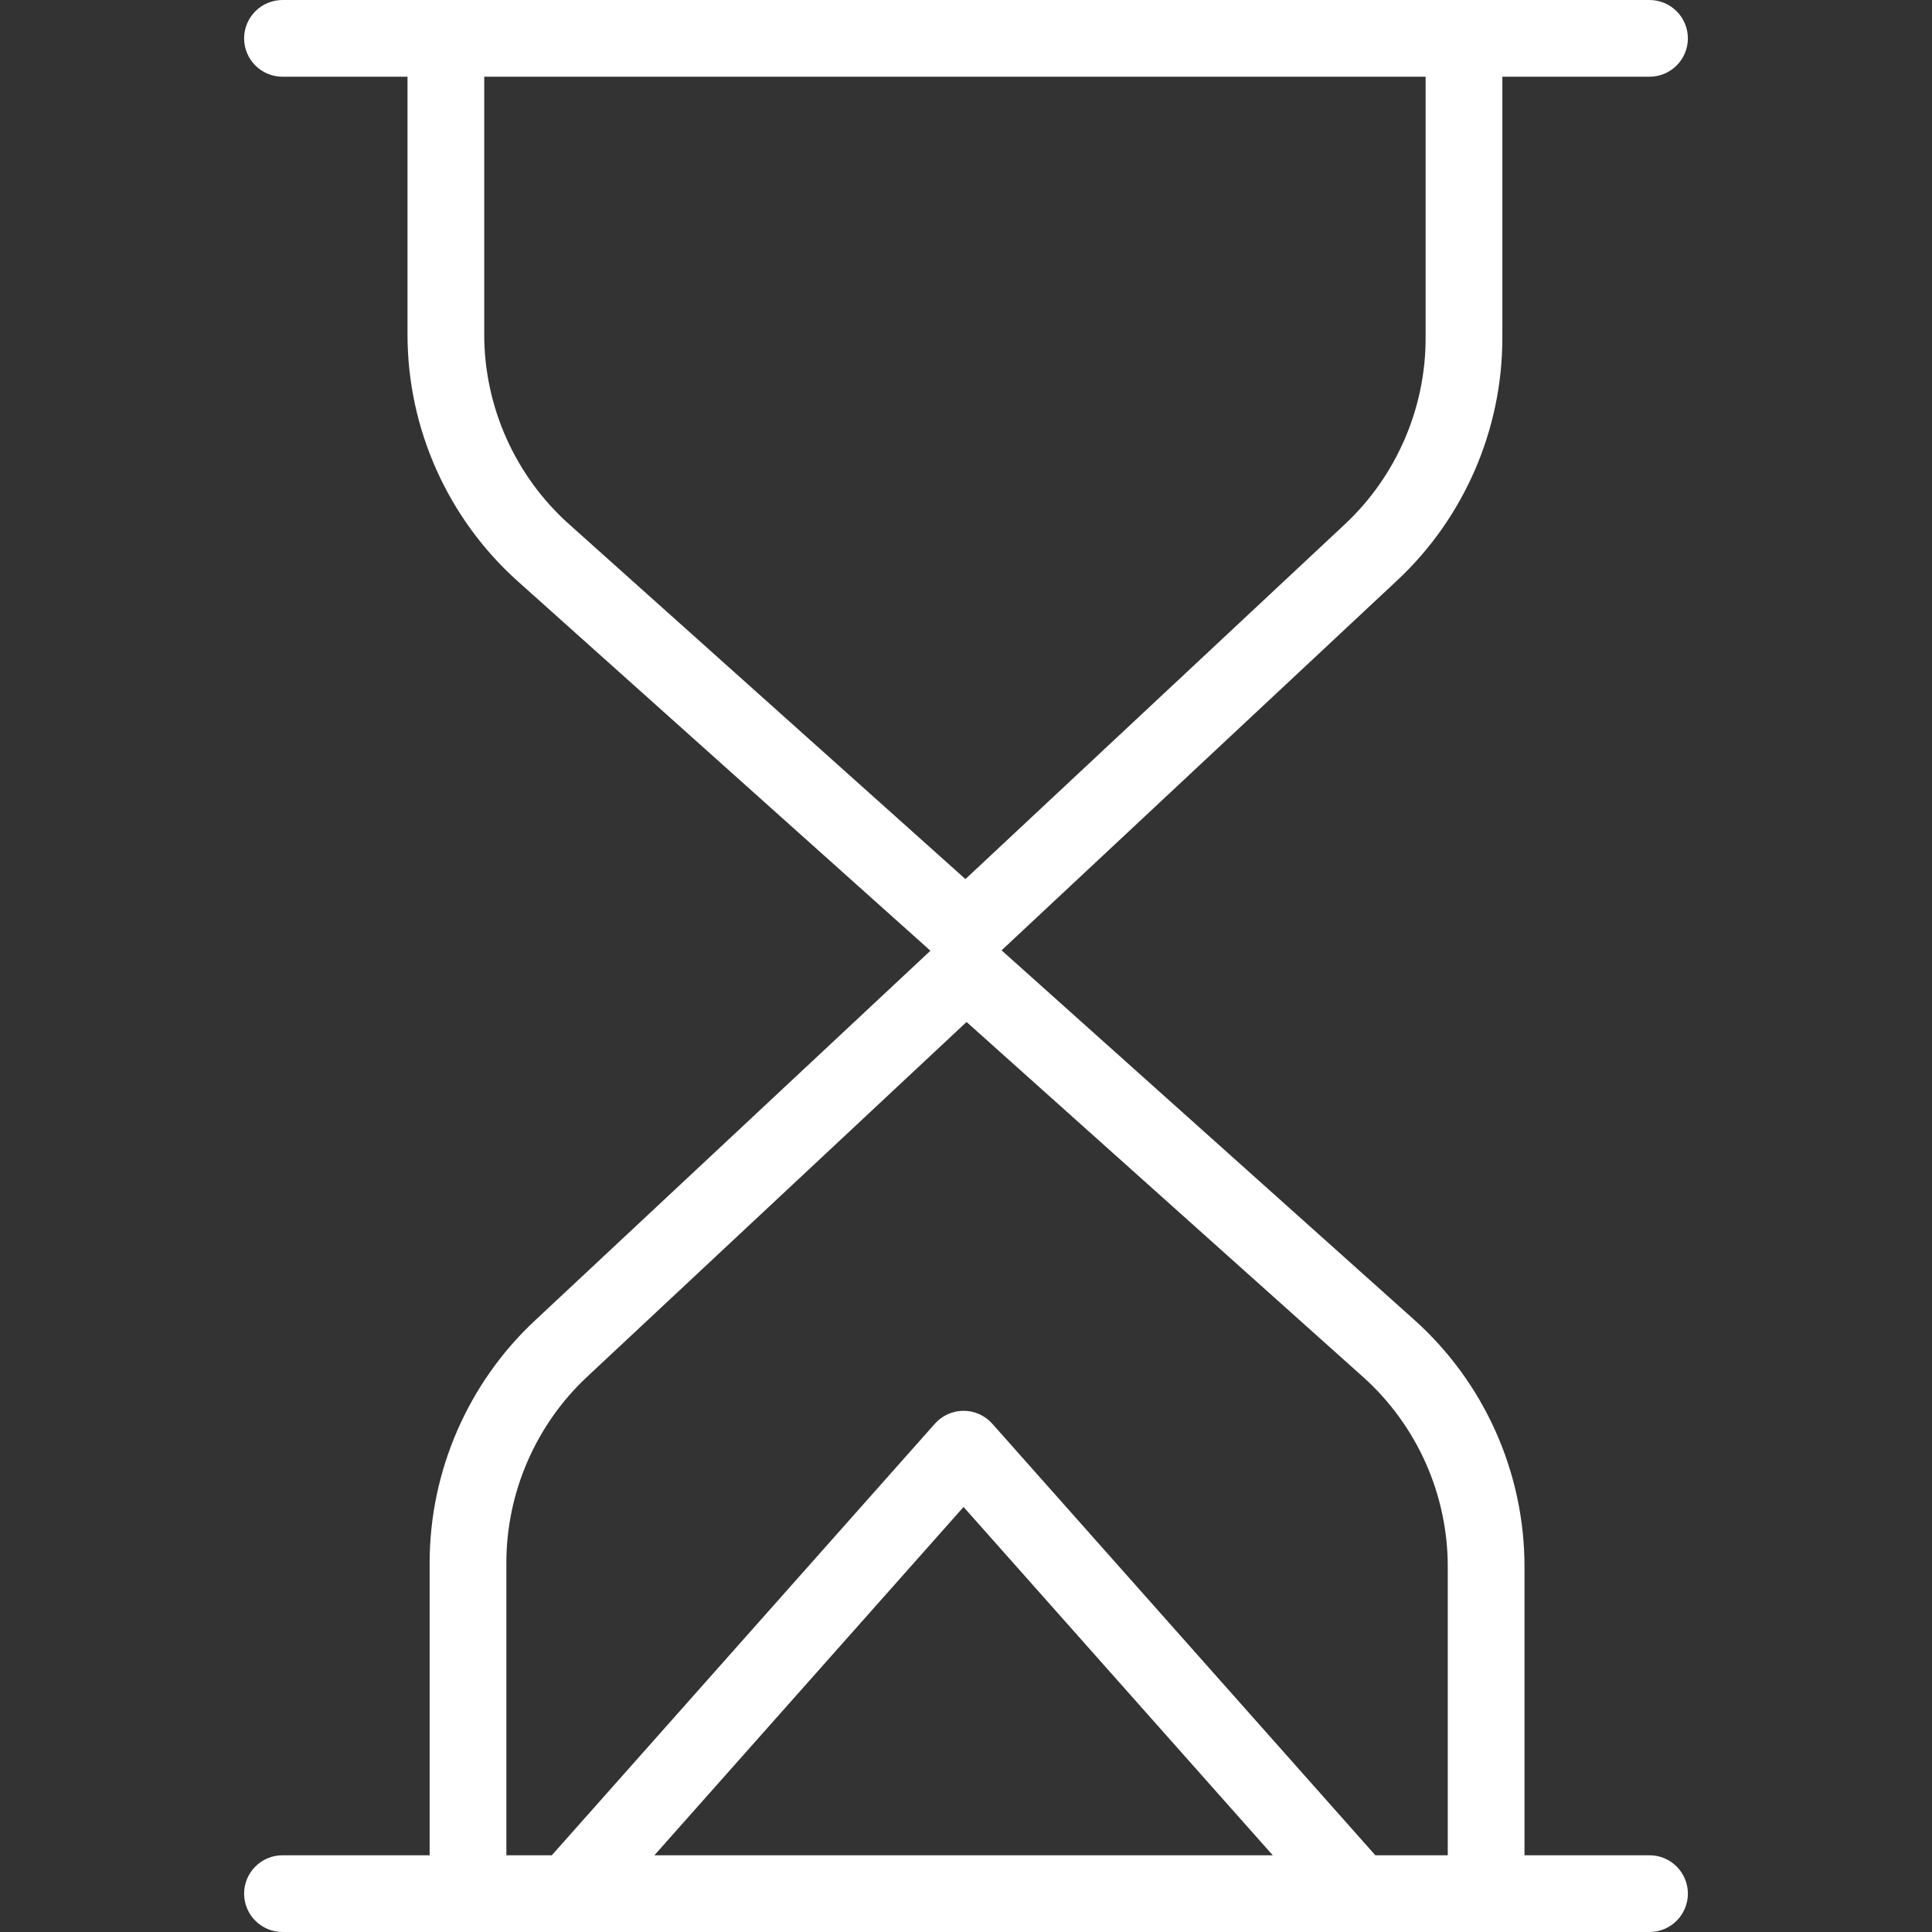
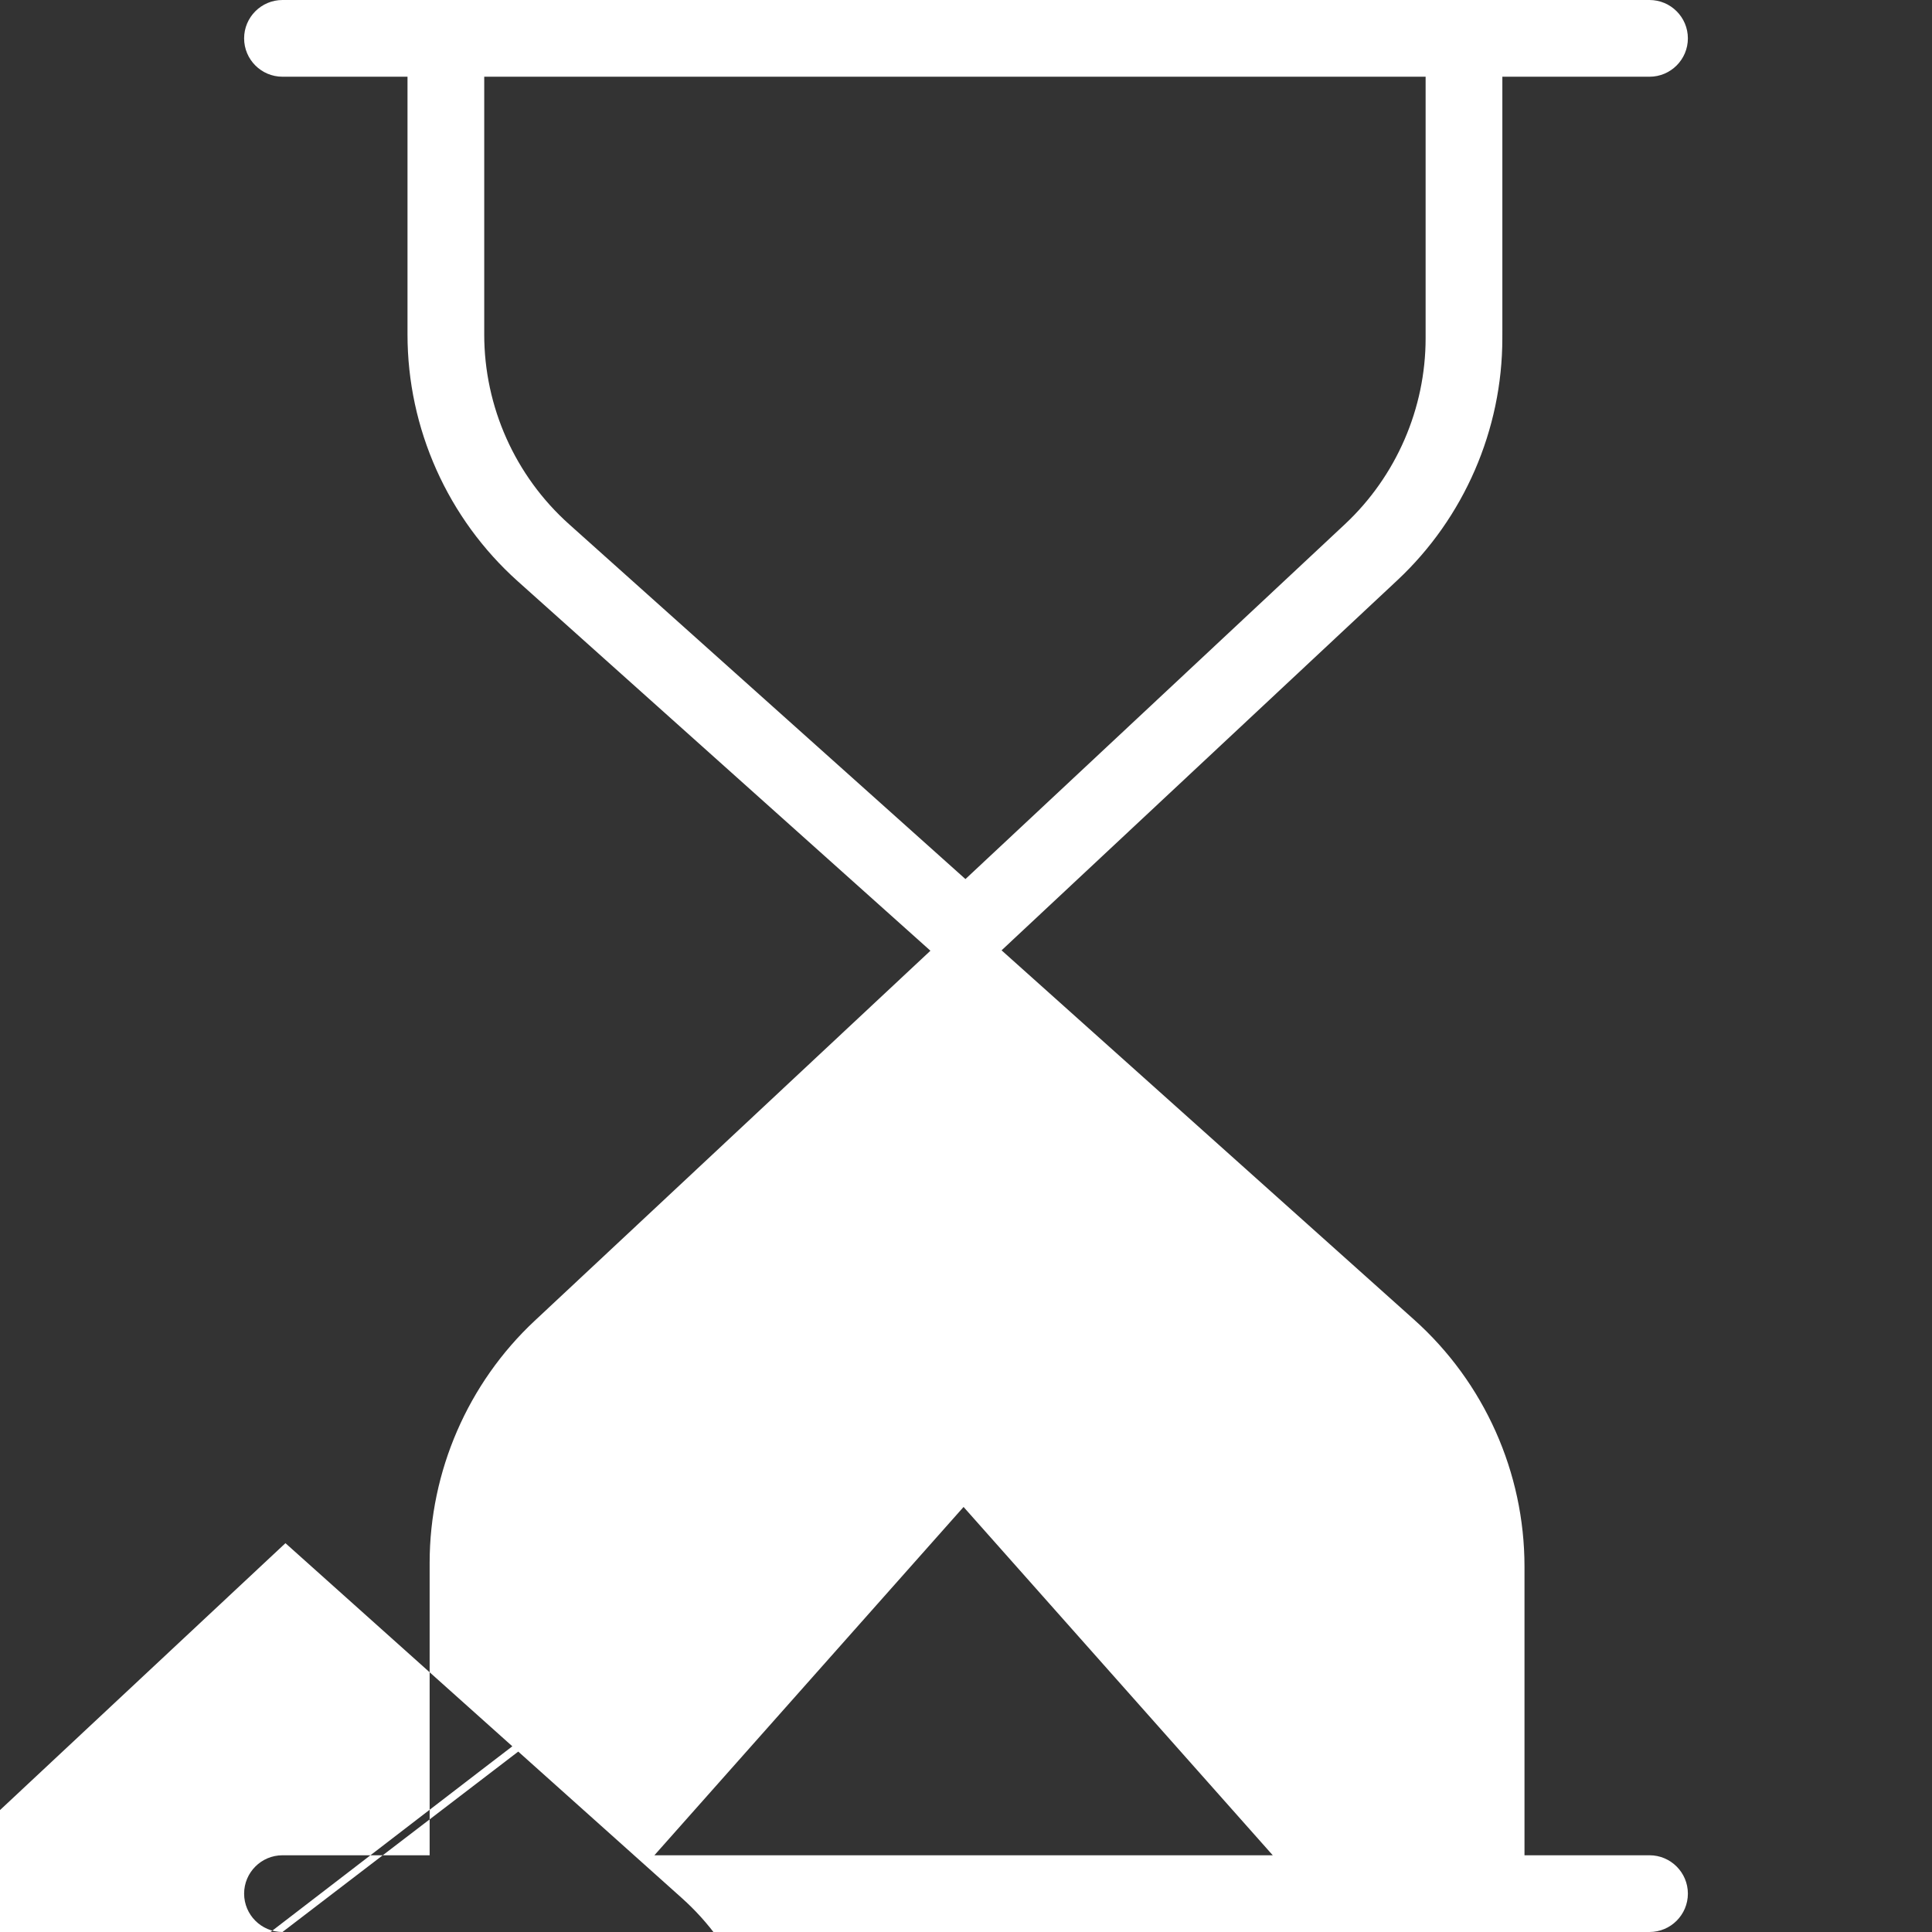
<svg xmlns="http://www.w3.org/2000/svg" version="1.1" x="0px" y="0px" viewBox="0 0 500 500" style="enable-background:new 0 0 500 500;" xml:space="preserve">
  <rect x="0" y="0" width="500" height="500" fill="#333333" stroke="none" />
  <g id="hourglass">
-     <path style="fill:#FFFFFF;" d="M73.105,500c-5.474,0-9.928-4.454-9.928-9.928c0-5.474,4.454-9.929,9.928-9.929h38.086V404.45   c0-23.653,9.906-46.48,27.177-62.627l102.424-95.776l-106.781-95.604c-18.143-16.243-28.549-39.525-28.549-63.878V19.856H73.105   c-5.474,0-9.928-4.454-9.928-9.928S67.631,0,73.105,0h353.789c5.474,0,9.928,4.454,9.928,9.928s-4.454,9.928-9.928,9.928h-38.086   v65.675l-0.005,2.016c0,23.646-9.904,46.471-27.173,62.623l-102.424,95.776l106.782,95.604   c18.143,16.243,28.549,39.526,28.549,63.878v74.715h32.357c5.474,0,9.928,4.455,9.928,9.929c0,5.474-4.454,9.928-9.928,9.928   H73.105z M249.374,365.114c2.839,0,5.545,1.216,7.423,3.335l99.139,111.692h18.744v-74.715   c0.001-18.717-7.996-36.608-21.939-49.087l-102.598-91.854l-98.212,91.836c-13.272,12.411-20.884,29.951-20.884,48.122v75.697   h11.765l99.138-111.69C243.832,366.33,246.539,365.114,249.374,365.114z M169.357,480.142h160.03l-80.017-90.144L169.357,480.142z    M125.317,86.563c0,18.708,7.997,36.598,21.94,49.085l102.599,91.854l98.211-91.839c13.27-12.41,20.881-29.948,20.881-48.119   v-67.69h-243.63V86.563z" />
+     <path style="fill:#FFFFFF;" d="M73.105,500c-5.474,0-9.928-4.454-9.928-9.928c0-5.474,4.454-9.929,9.928-9.929h38.086V404.45   c0-23.653,9.906-46.48,27.177-62.627l102.424-95.776l-106.781-95.604c-18.143-16.243-28.549-39.525-28.549-63.878V19.856H73.105   c-5.474,0-9.928-4.454-9.928-9.928S67.631,0,73.105,0h353.789c5.474,0,9.928,4.454,9.928,9.928s-4.454,9.928-9.928,9.928h-38.086   v65.675l-0.005,2.016c0,23.646-9.904,46.471-27.173,62.623l-102.424,95.776l106.782,95.604   c18.143,16.243,28.549,39.526,28.549,63.878v74.715h32.357c5.474,0,9.928,4.455,9.928,9.929c0,5.474-4.454,9.928-9.928,9.928   H73.105z c2.839,0,5.545,1.216,7.423,3.335l99.139,111.692h18.744v-74.715   c0.001-18.717-7.996-36.608-21.939-49.087l-102.598-91.854l-98.212,91.836c-13.272,12.411-20.884,29.951-20.884,48.122v75.697   h11.765l99.138-111.69C243.832,366.33,246.539,365.114,249.374,365.114z M169.357,480.142h160.03l-80.017-90.144L169.357,480.142z    M125.317,86.563c0,18.708,7.997,36.598,21.94,49.085l102.599,91.854l98.211-91.839c13.27-12.41,20.881-29.948,20.881-48.119   v-67.69h-243.63V86.563z" />
  </g>
  <g id="Ebene_1">
</g>
</svg>